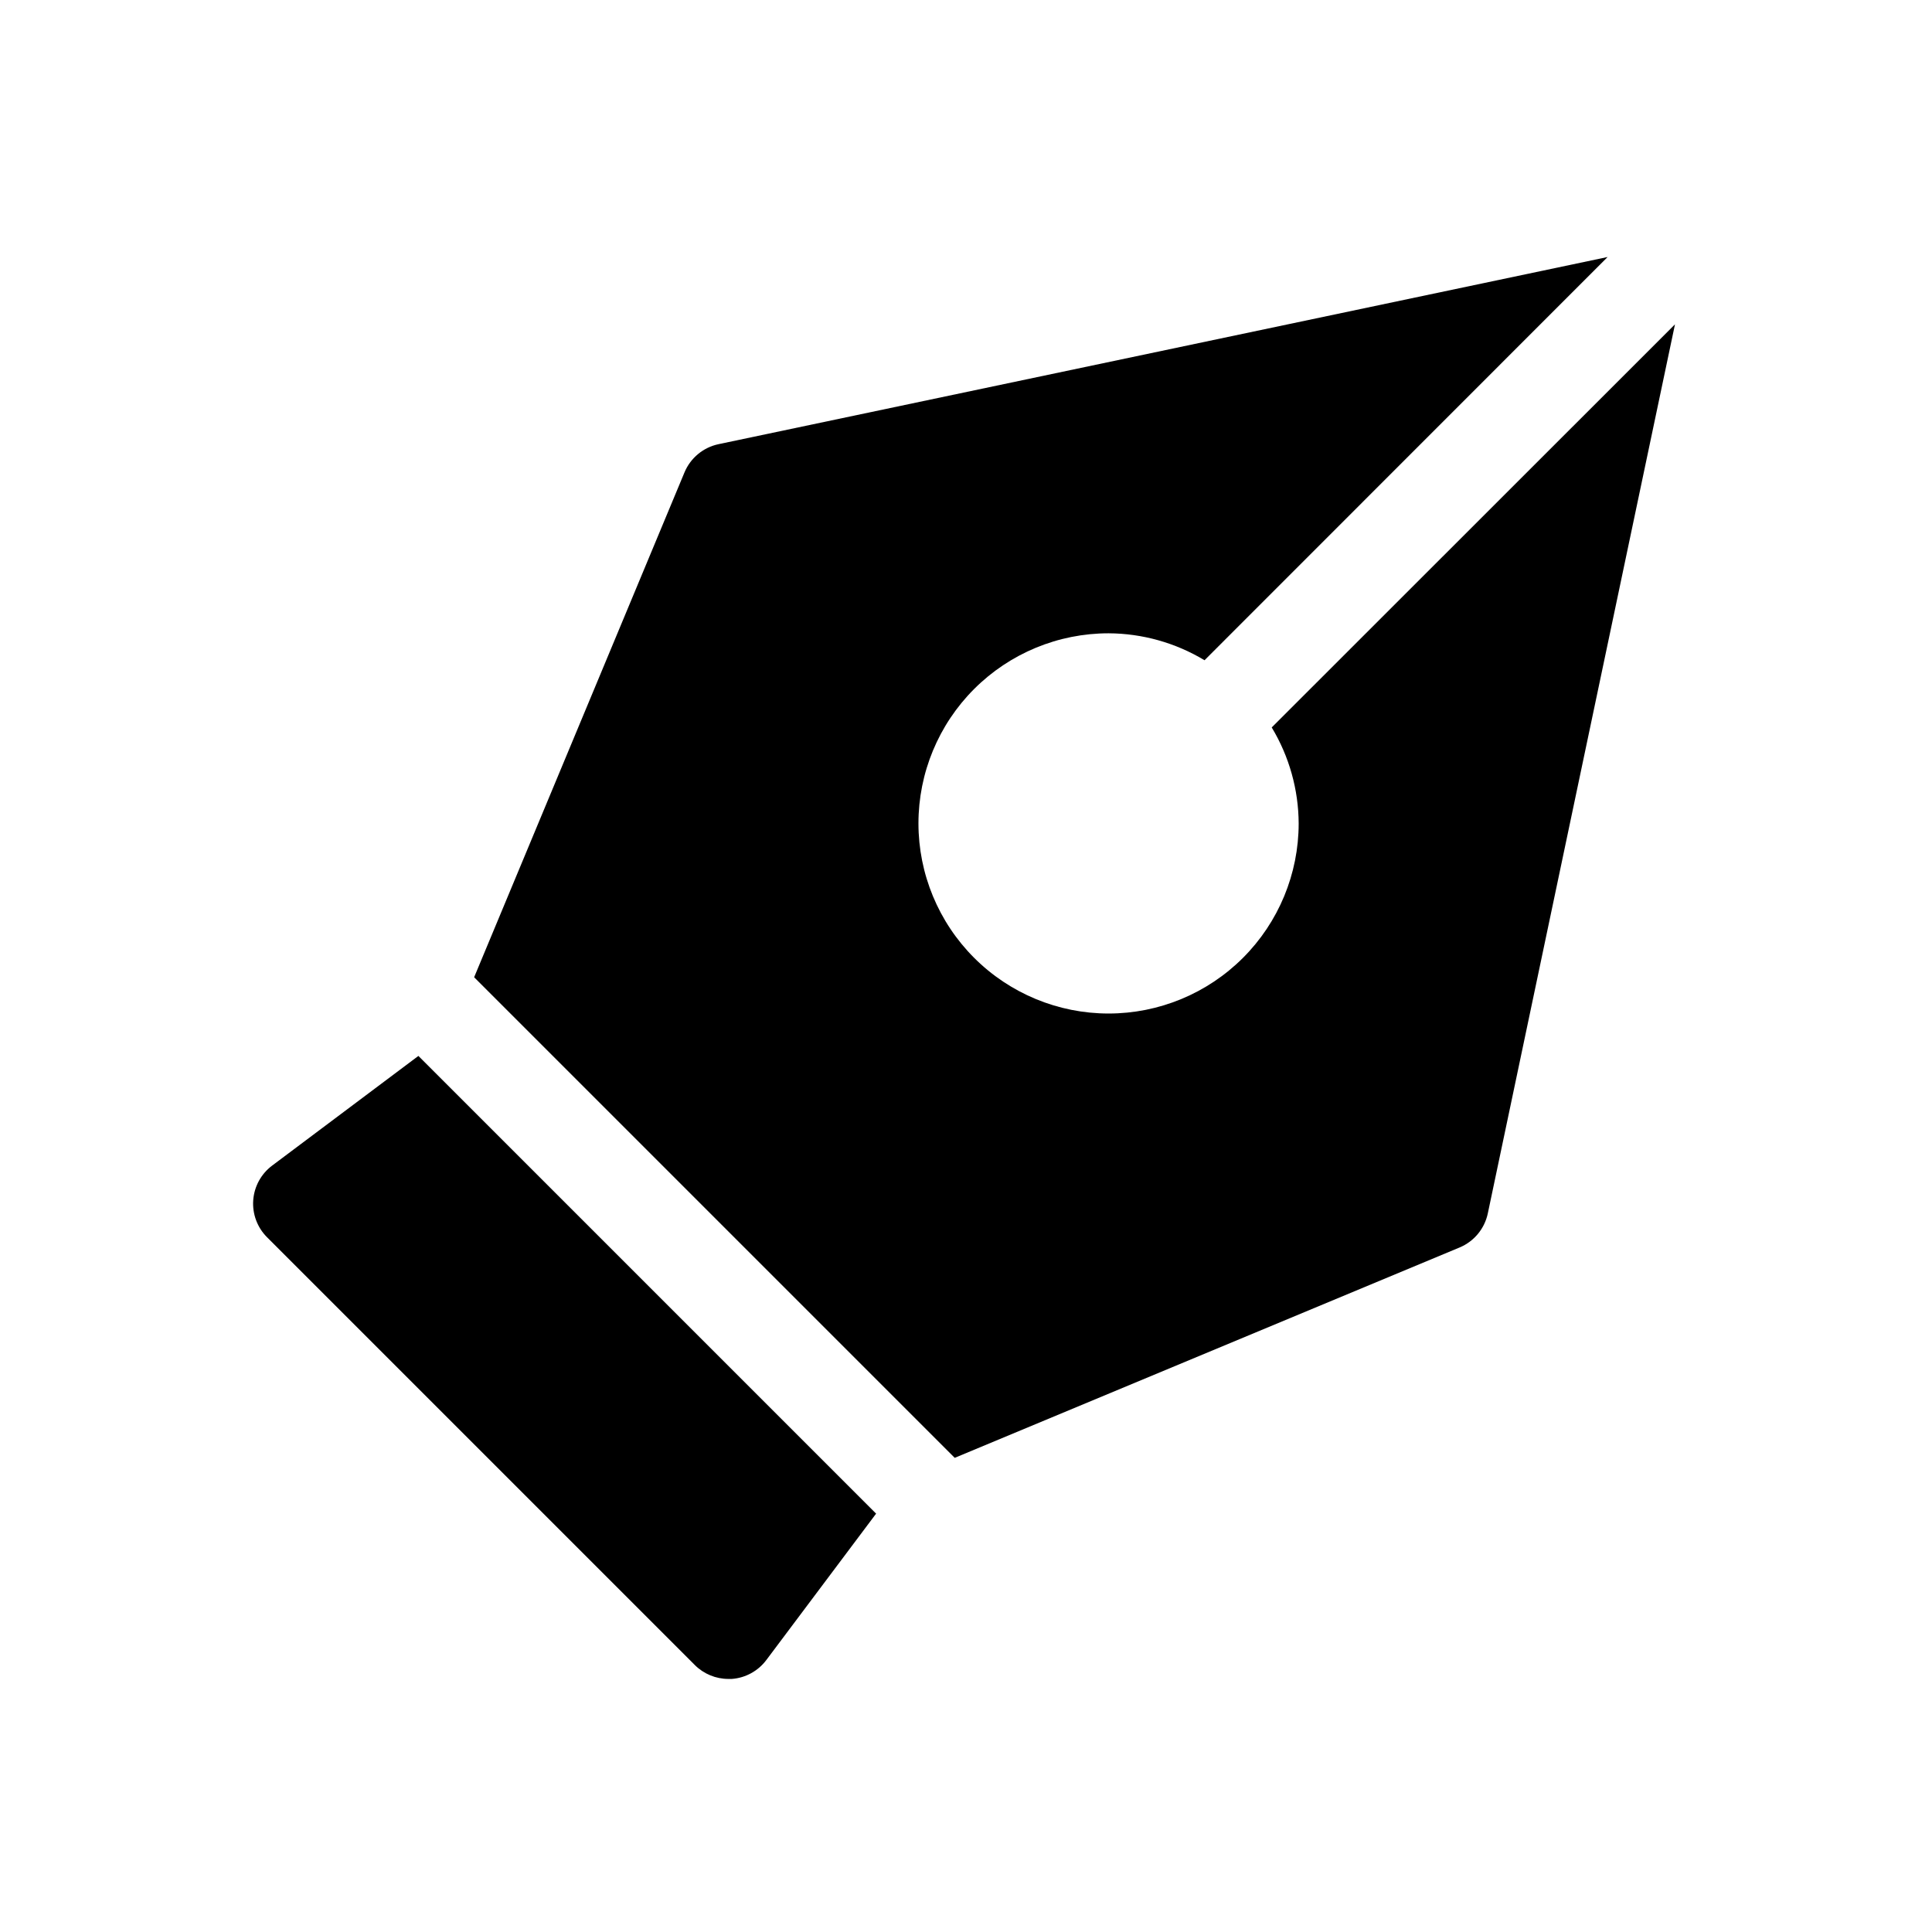
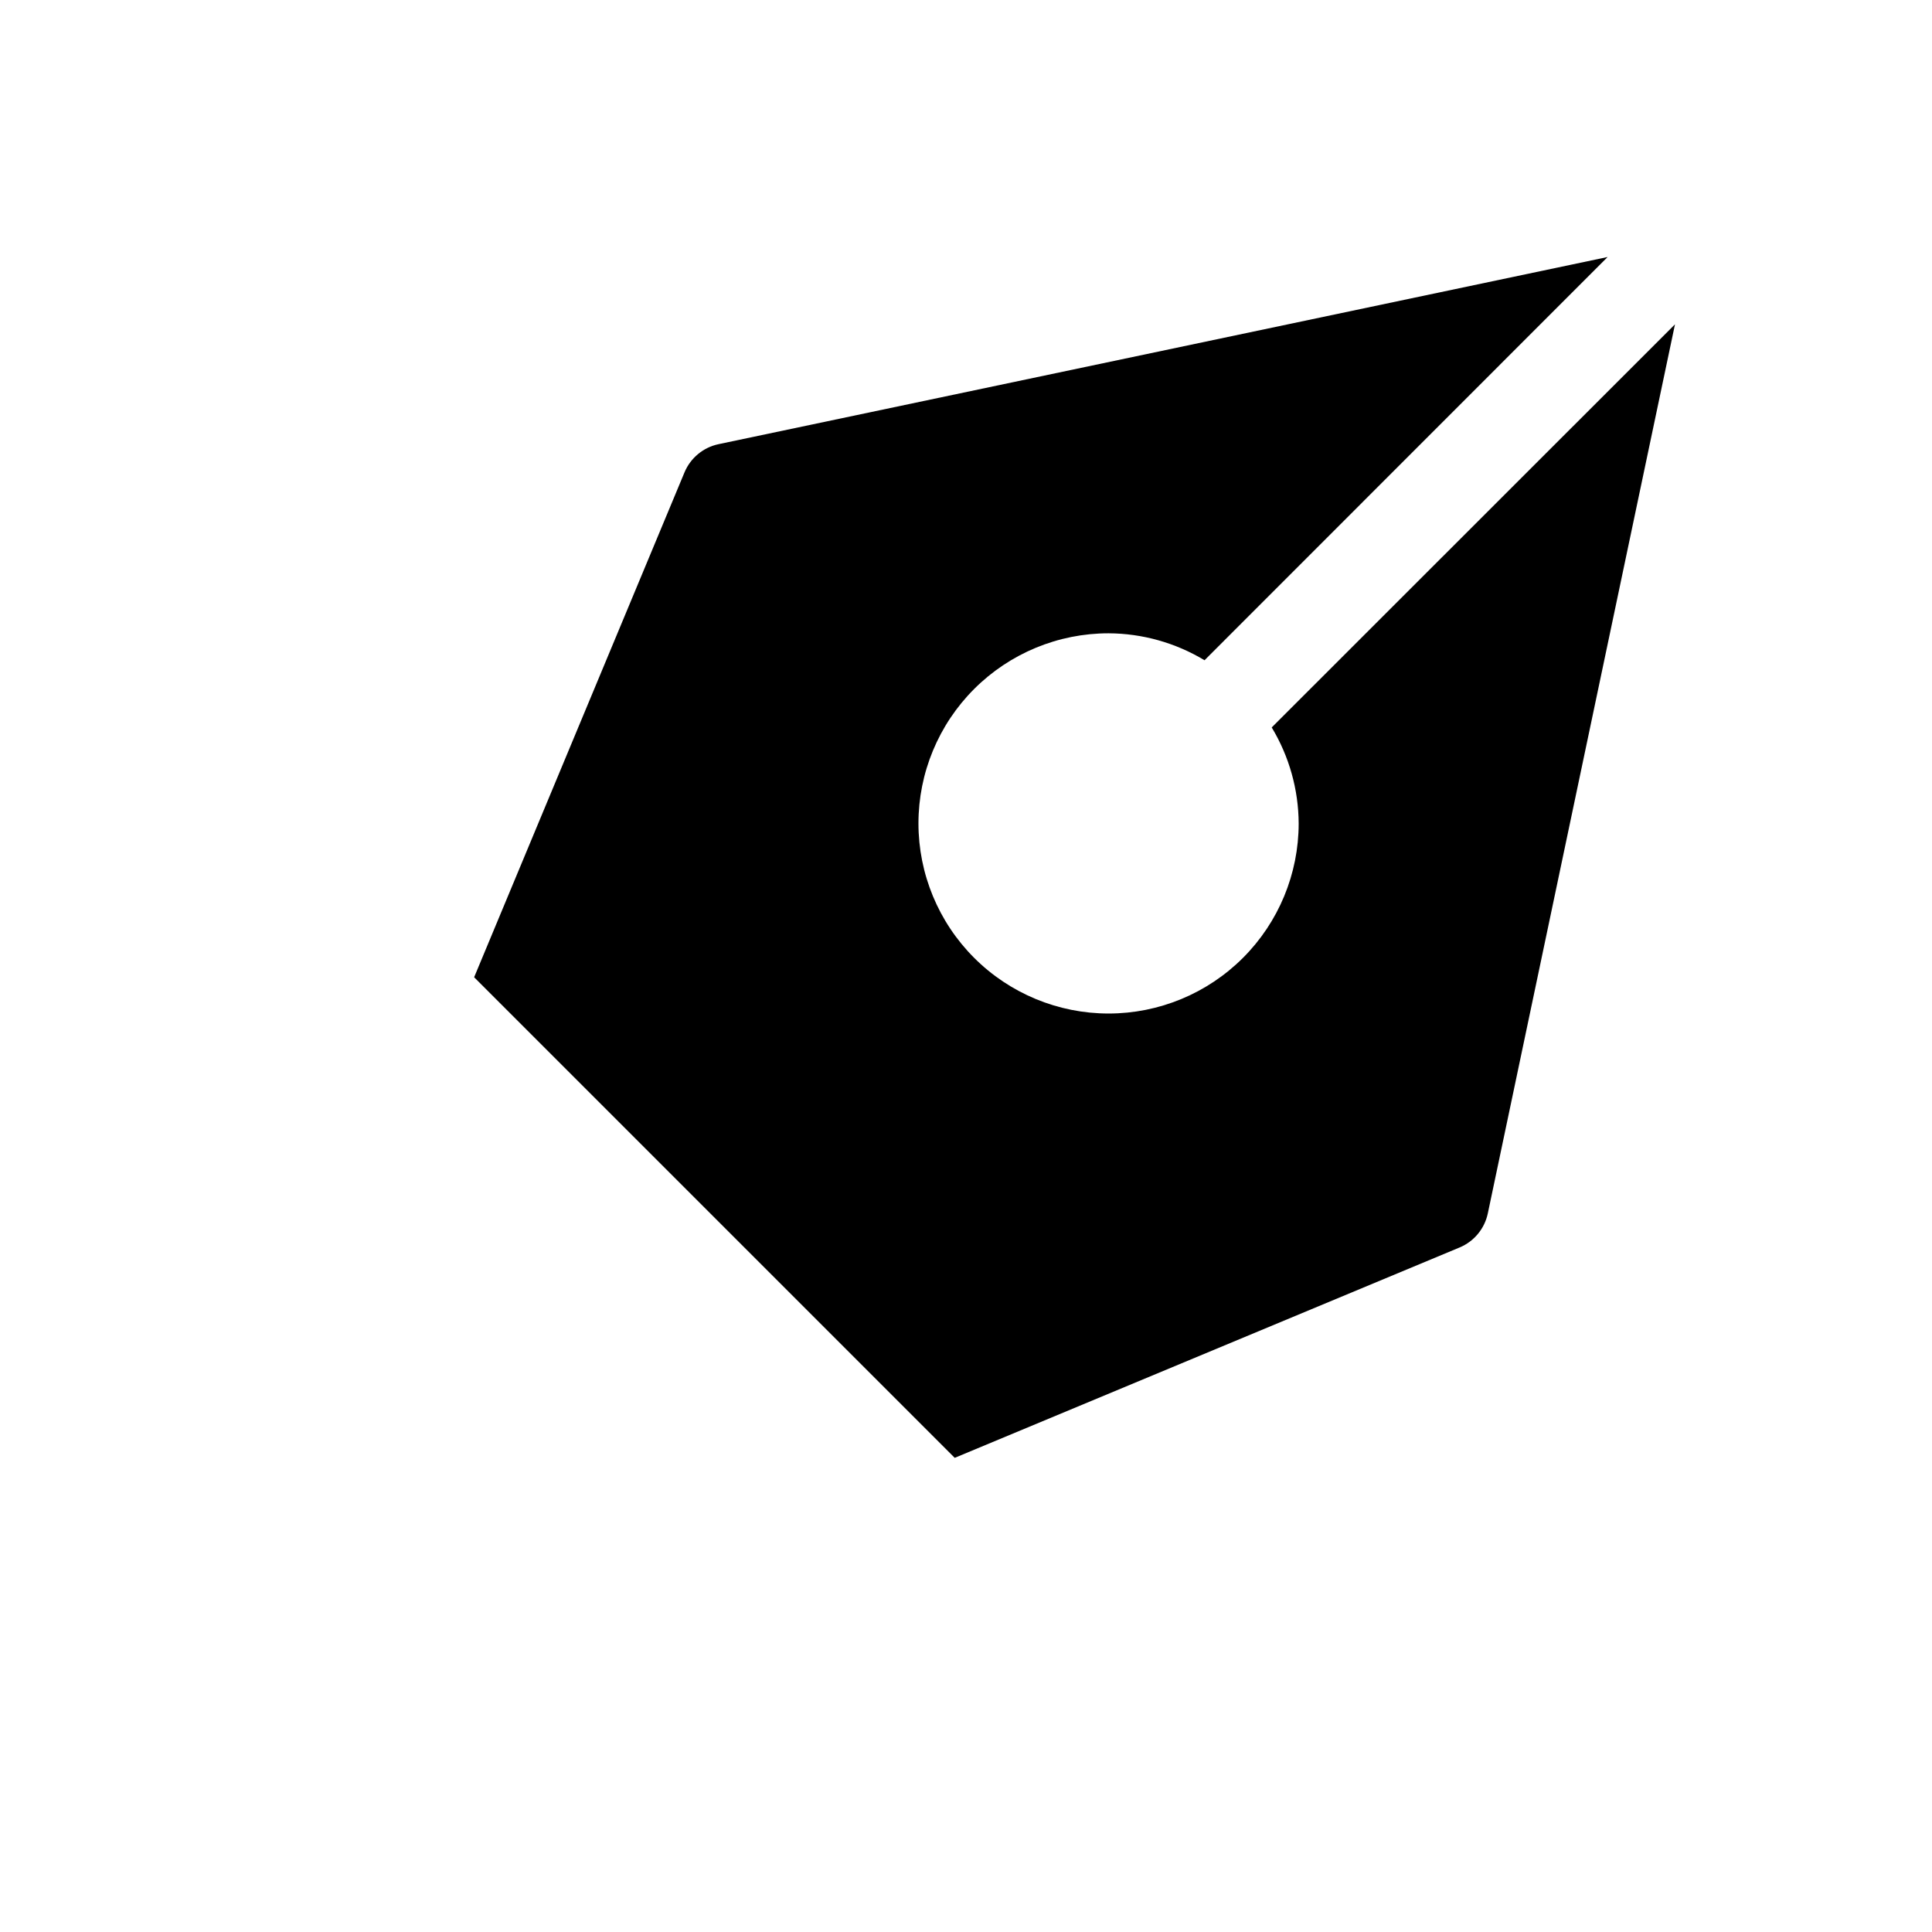
<svg xmlns="http://www.w3.org/2000/svg" fill="#000000" width="800px" height="800px" version="1.1" viewBox="144 144 512 512">
  <g>
-     <path d="m254.88 423.83-38.766 29.07c-2.922 2.191-4.746 5.543-5.008 9.184-0.258 3.641 1.078 7.215 3.66 9.797l113.36 113.36v0.004c2.363 2.359 5.566 3.688 8.906 3.688h0.895c3.644-0.266 6.996-2.106 9.18-5.035l29.07-38.77z" />
    <path d="m481.02 336.78c4.629 7.68 7.098 16.465 7.141 25.43 0 13.363-5.309 26.18-14.754 35.625-9.449 9.449-22.266 14.758-35.625 14.758-13.363 0-26.176-5.309-35.625-14.758-9.449-9.445-14.758-22.262-14.758-35.625 0-13.359 5.309-26.176 14.758-35.621 9.449-9.449 22.262-14.758 35.625-14.758 8.965 0.043 17.75 2.512 25.43 7.141l106.82-106.86-235.61 49.598c-4.055 0.855-7.434 3.652-9.027 7.481l-55.746 133.79 127.36 127.36 133.79-55.746h0.004c3.828-1.598 6.625-4.973 7.481-9.031l49.602-235.61z" />
  </g>
</svg>